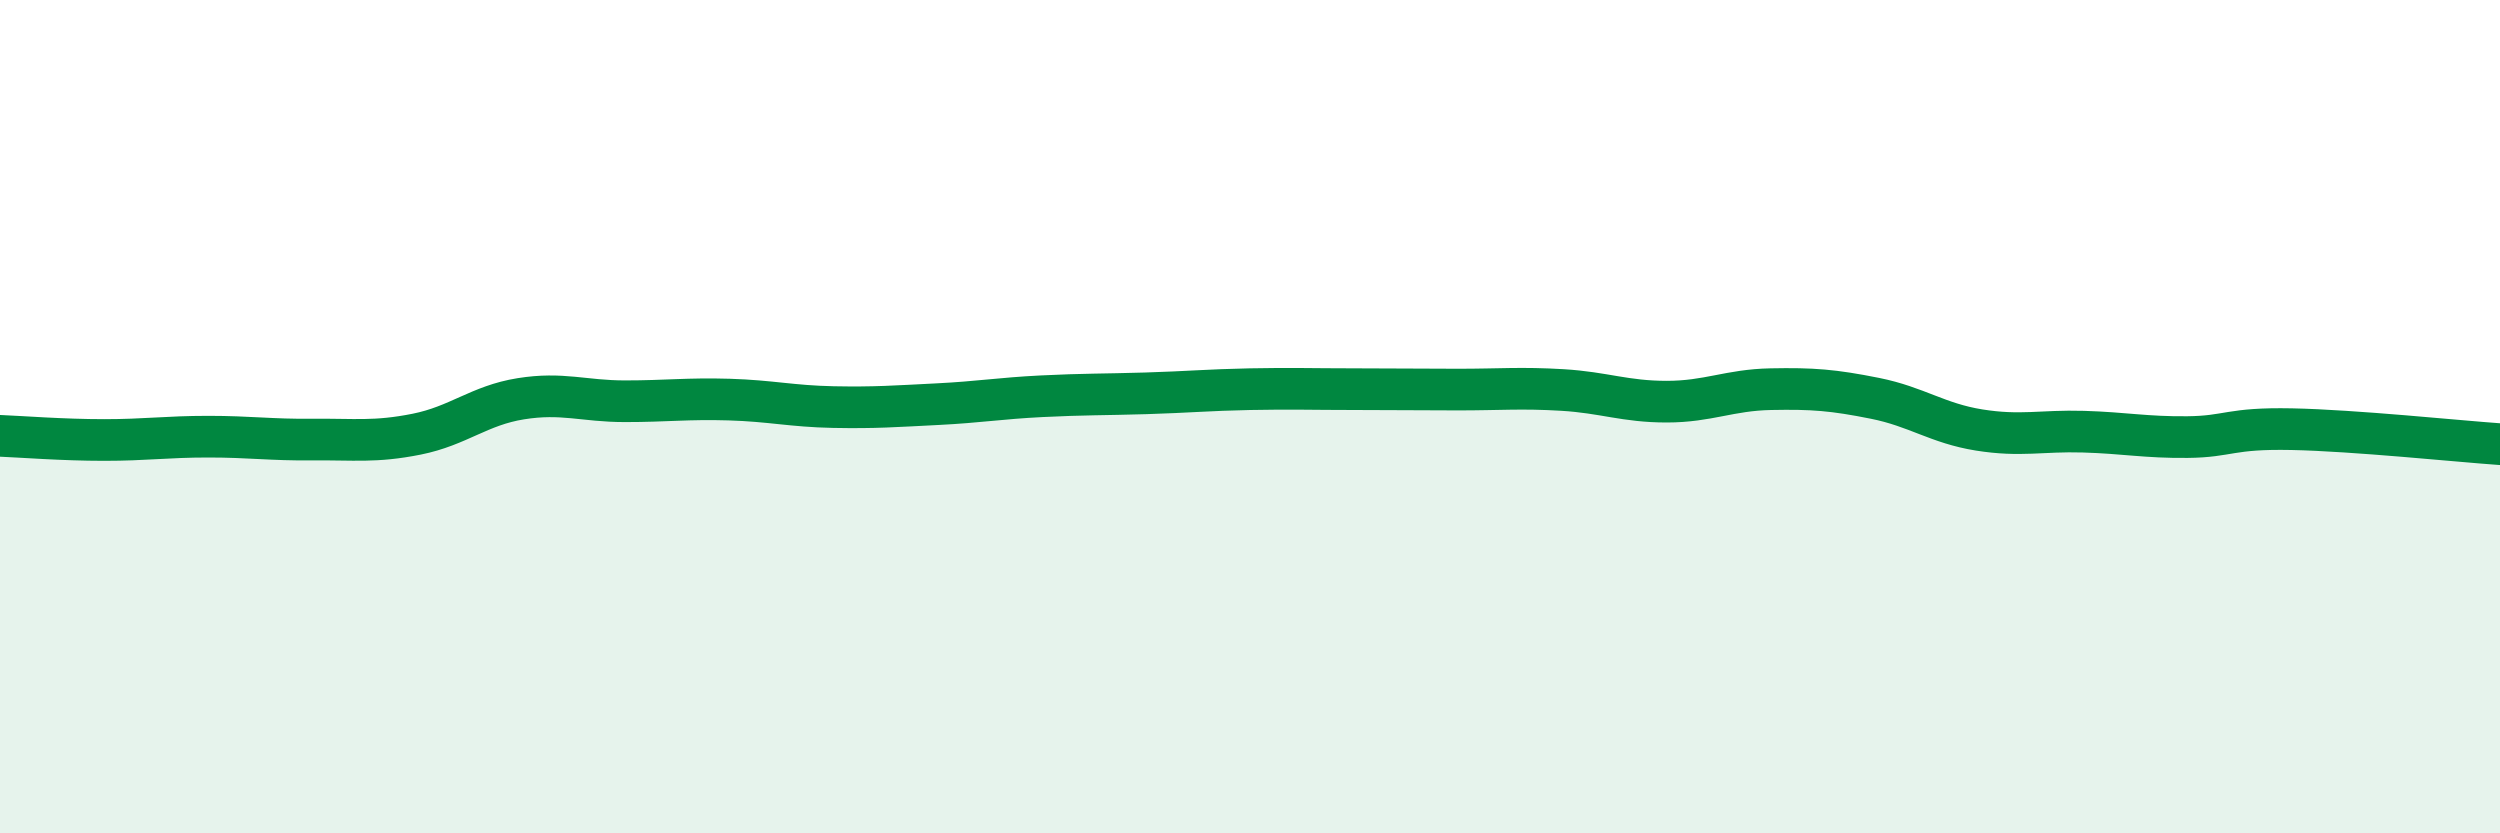
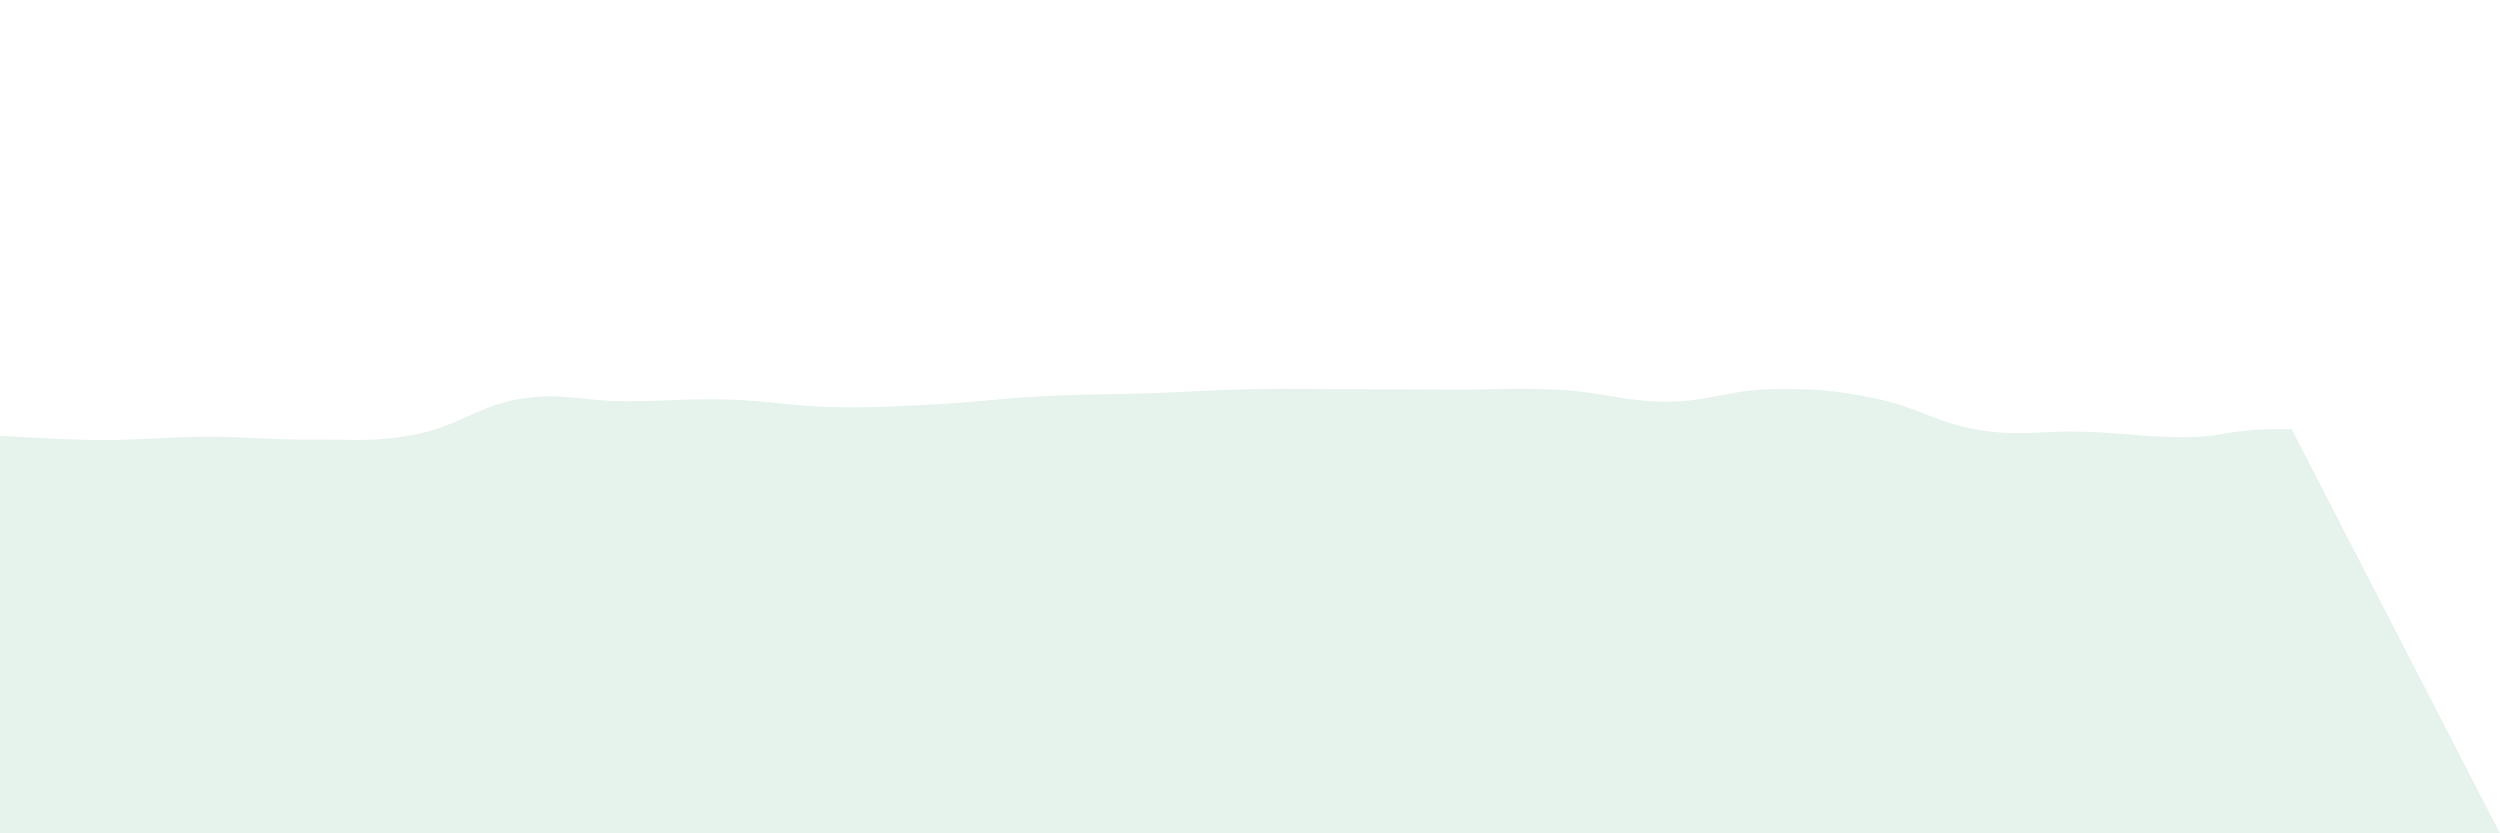
<svg xmlns="http://www.w3.org/2000/svg" width="60" height="20" viewBox="0 0 60 20">
-   <path d="M 0,10.46 C 0.5,10.48 1.5,10.56 2.5,10.56 C 3.5,10.56 4,10.48 5,10.48 C 6,10.48 6.5,10.56 7.5,10.55 C 8.5,10.54 9,10.62 10,10.42 C 11,10.22 11.5,9.73 12.5,9.57 C 13.5,9.41 14,9.63 15,9.63 C 16,9.63 16.5,9.56 17.5,9.59 C 18.5,9.62 19,9.75 20,9.77 C 21,9.79 21.5,9.75 22.5,9.7 C 23.5,9.65 24,9.56 25,9.51 C 26,9.46 26.5,9.47 27.5,9.44 C 28.5,9.41 29,9.36 30,9.34 C 31,9.32 31.5,9.34 32.5,9.34 C 33.5,9.34 34,9.35 35,9.35 C 36,9.35 36.5,9.3 37.5,9.36 C 38.5,9.42 39,9.64 40,9.64 C 41,9.64 41.5,9.36 42.5,9.34 C 43.5,9.32 44,9.36 45,9.56 C 46,9.76 46.5,10.16 47.5,10.32 C 48.5,10.48 49,10.33 50,10.36 C 51,10.39 51.5,10.5 52.5,10.49 C 53.5,10.48 53.5,10.27 55,10.3 C 56.5,10.33 59,10.59 60,10.66L60 20L0 20Z" fill="#008740" opacity="0.1" stroke-linecap="round" stroke-linejoin="round" />
-   <path d="M 0,10.46 C 0.5,10.48 1.5,10.56 2.5,10.56 C 3.5,10.56 4,10.48 5,10.48 C 6,10.48 6.5,10.56 7.5,10.55 C 8.5,10.54 9,10.62 10,10.42 C 11,10.22 11.5,9.73 12.5,9.57 C 13.5,9.41 14,9.63 15,9.63 C 16,9.63 16.5,9.56 17.5,9.59 C 18.5,9.62 19,9.75 20,9.77 C 21,9.79 21.5,9.75 22.5,9.7 C 23.5,9.65 24,9.56 25,9.51 C 26,9.46 26.5,9.47 27.5,9.44 C 28.5,9.41 29,9.36 30,9.34 C 31,9.32 31.5,9.34 32.5,9.34 C 33.5,9.34 34,9.35 35,9.35 C 36,9.35 36.5,9.3 37.5,9.36 C 38.5,9.42 39,9.64 40,9.64 C 41,9.64 41.5,9.36 42.5,9.34 C 43.5,9.32 44,9.36 45,9.56 C 46,9.76 46.5,10.16 47.5,10.32 C 48.5,10.48 49,10.33 50,10.36 C 51,10.39 51.5,10.5 52.5,10.49 C 53.5,10.48 53.5,10.27 55,10.3 C 56.5,10.33 59,10.59 60,10.66" stroke="#008740" stroke-width="1" fill="none" stroke-linecap="round" stroke-linejoin="round" />
+   <path d="M 0,10.46 C 0.5,10.48 1.5,10.56 2.5,10.56 C 3.5,10.56 4,10.48 5,10.48 C 6,10.48 6.5,10.56 7.5,10.55 C 8.5,10.54 9,10.62 10,10.42 C 11,10.22 11.5,9.73 12.5,9.57 C 13.5,9.41 14,9.63 15,9.63 C 16,9.63 16.5,9.56 17.5,9.59 C 18.5,9.62 19,9.75 20,9.77 C 21,9.79 21.5,9.75 22.5,9.7 C 23.5,9.65 24,9.56 25,9.51 C 26,9.46 26.5,9.47 27.5,9.44 C 28.5,9.41 29,9.36 30,9.34 C 31,9.32 31.5,9.34 32.5,9.34 C 33.5,9.34 34,9.35 35,9.35 C 36,9.35 36.5,9.3 37.5,9.36 C 38.5,9.42 39,9.64 40,9.64 C 41,9.64 41.5,9.36 42.5,9.34 C 43.5,9.32 44,9.36 45,9.56 C 46,9.76 46.5,10.16 47.5,10.32 C 48.5,10.48 49,10.33 50,10.36 C 51,10.39 51.5,10.5 52.5,10.49 C 53.5,10.48 53.5,10.27 55,10.3 L60 20L0 20Z" fill="#008740" opacity="0.1" stroke-linecap="round" stroke-linejoin="round" />
</svg>